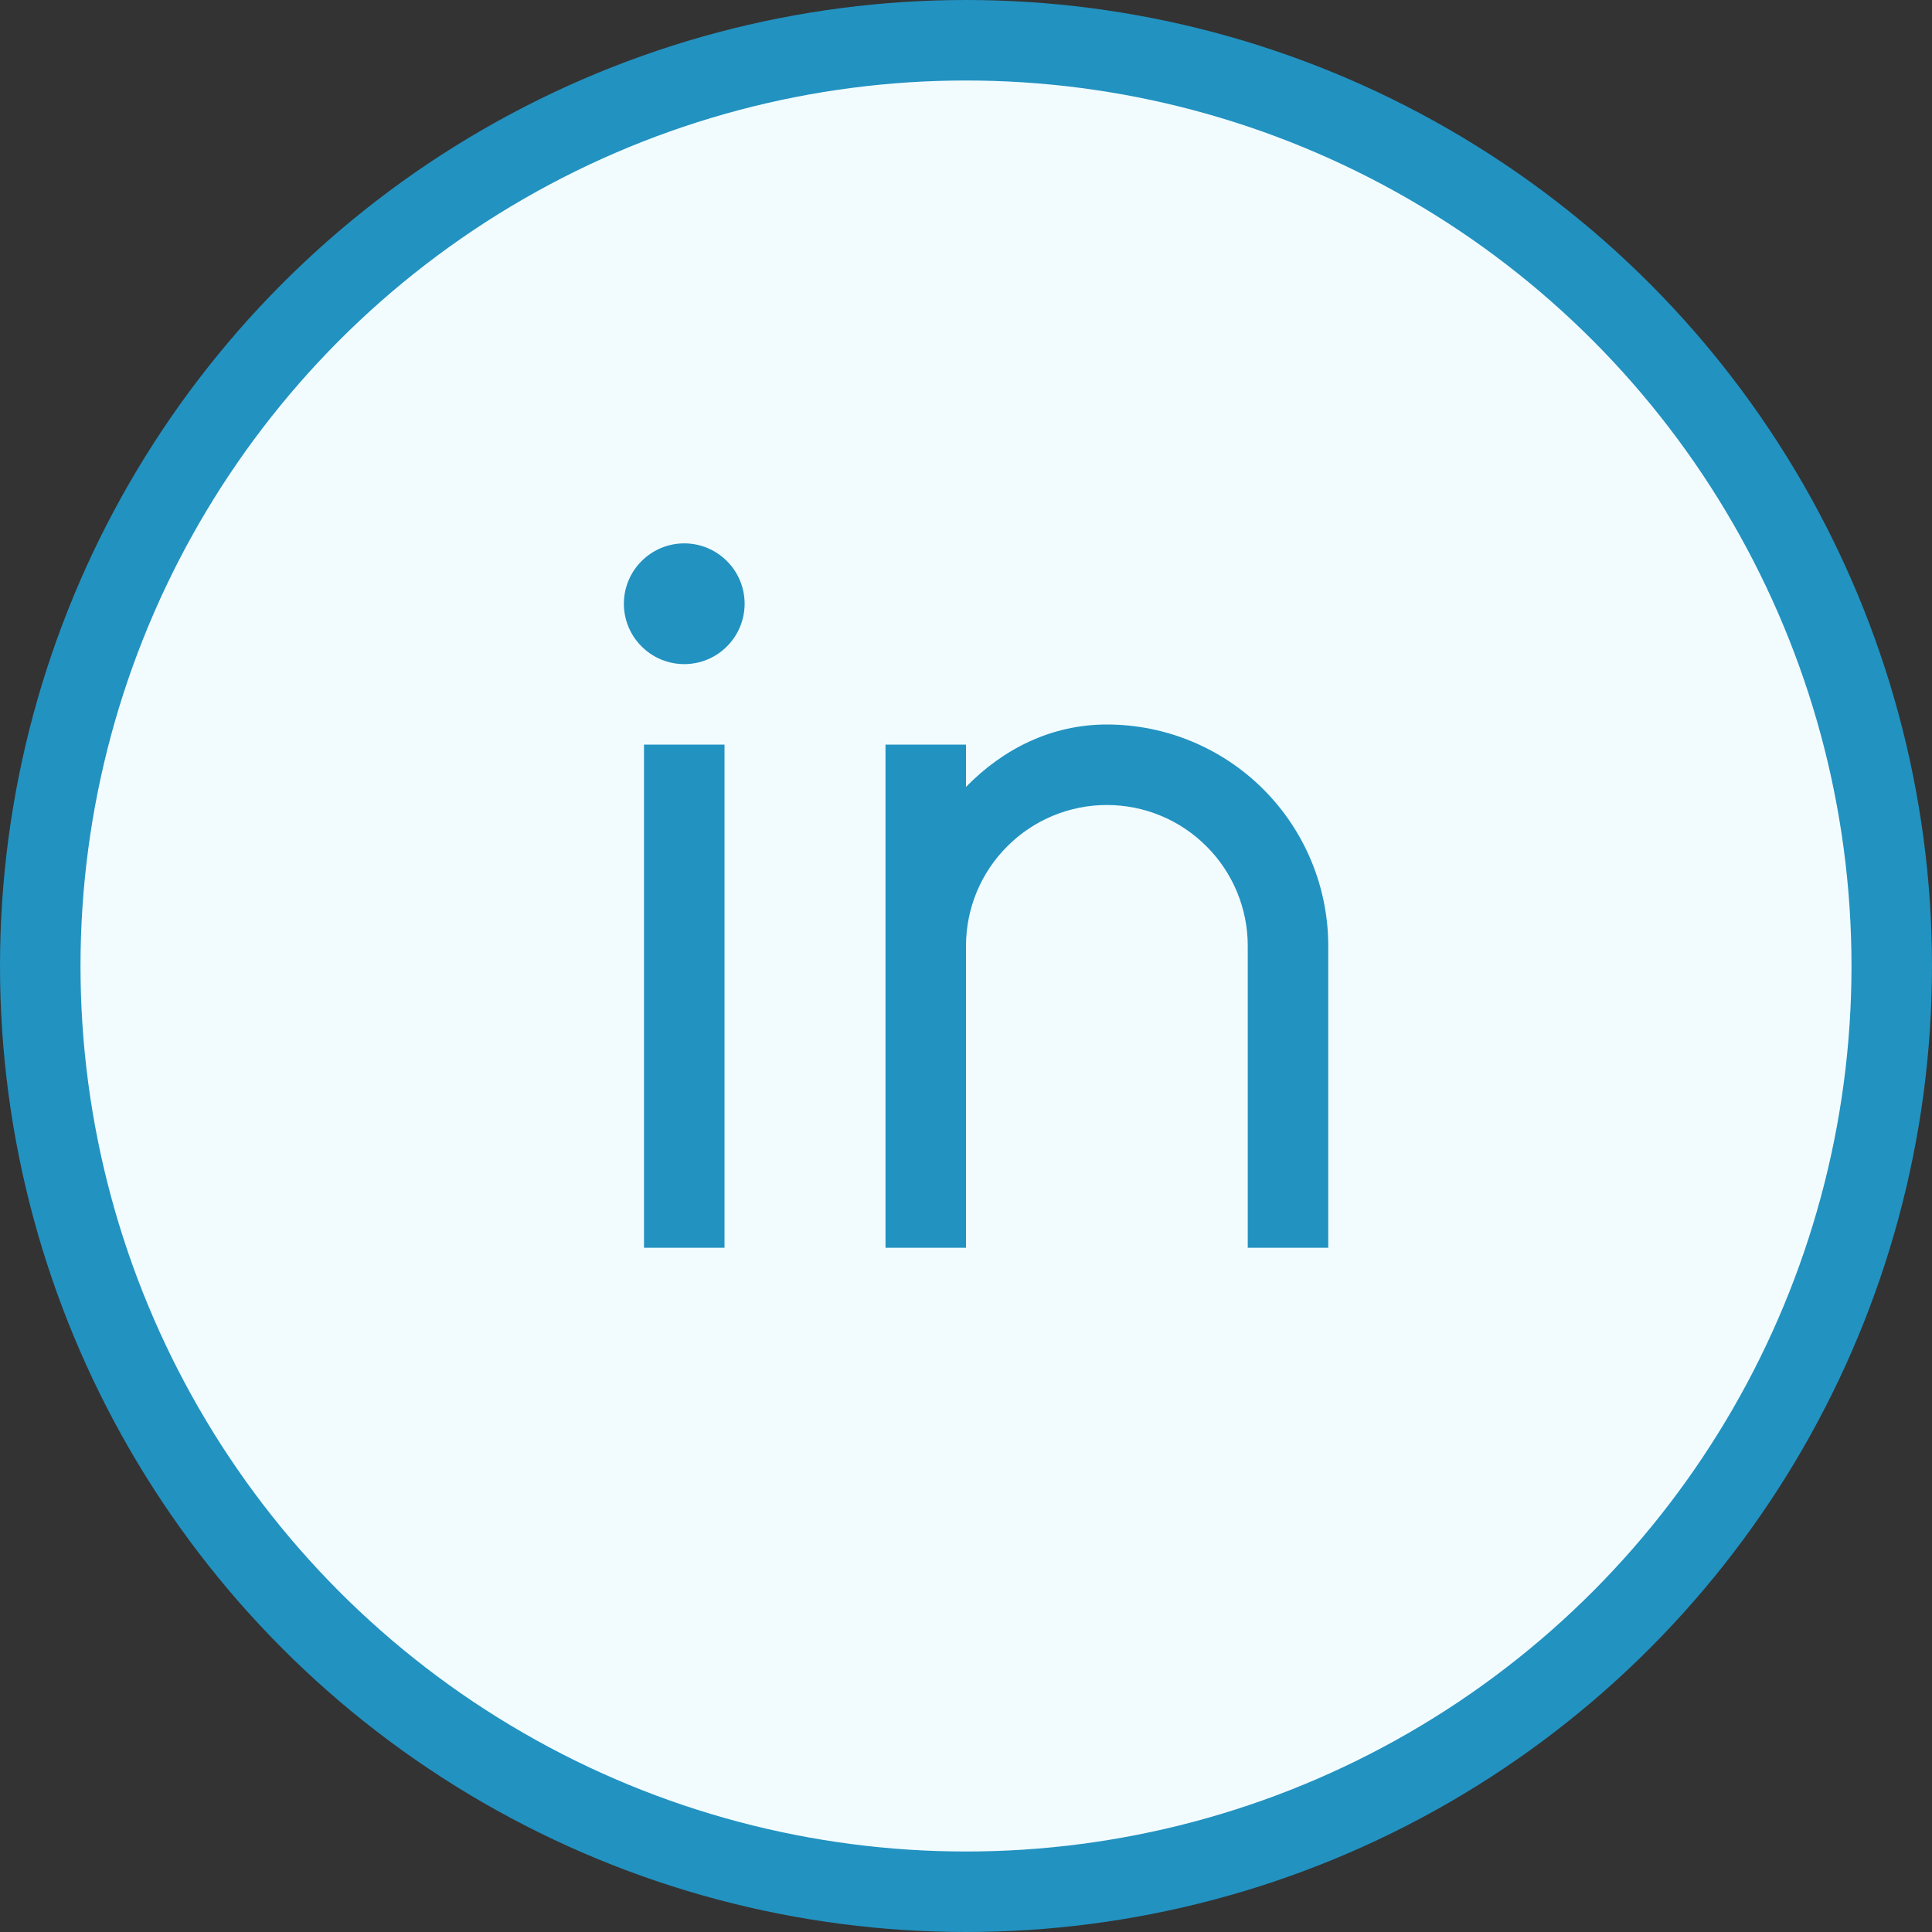
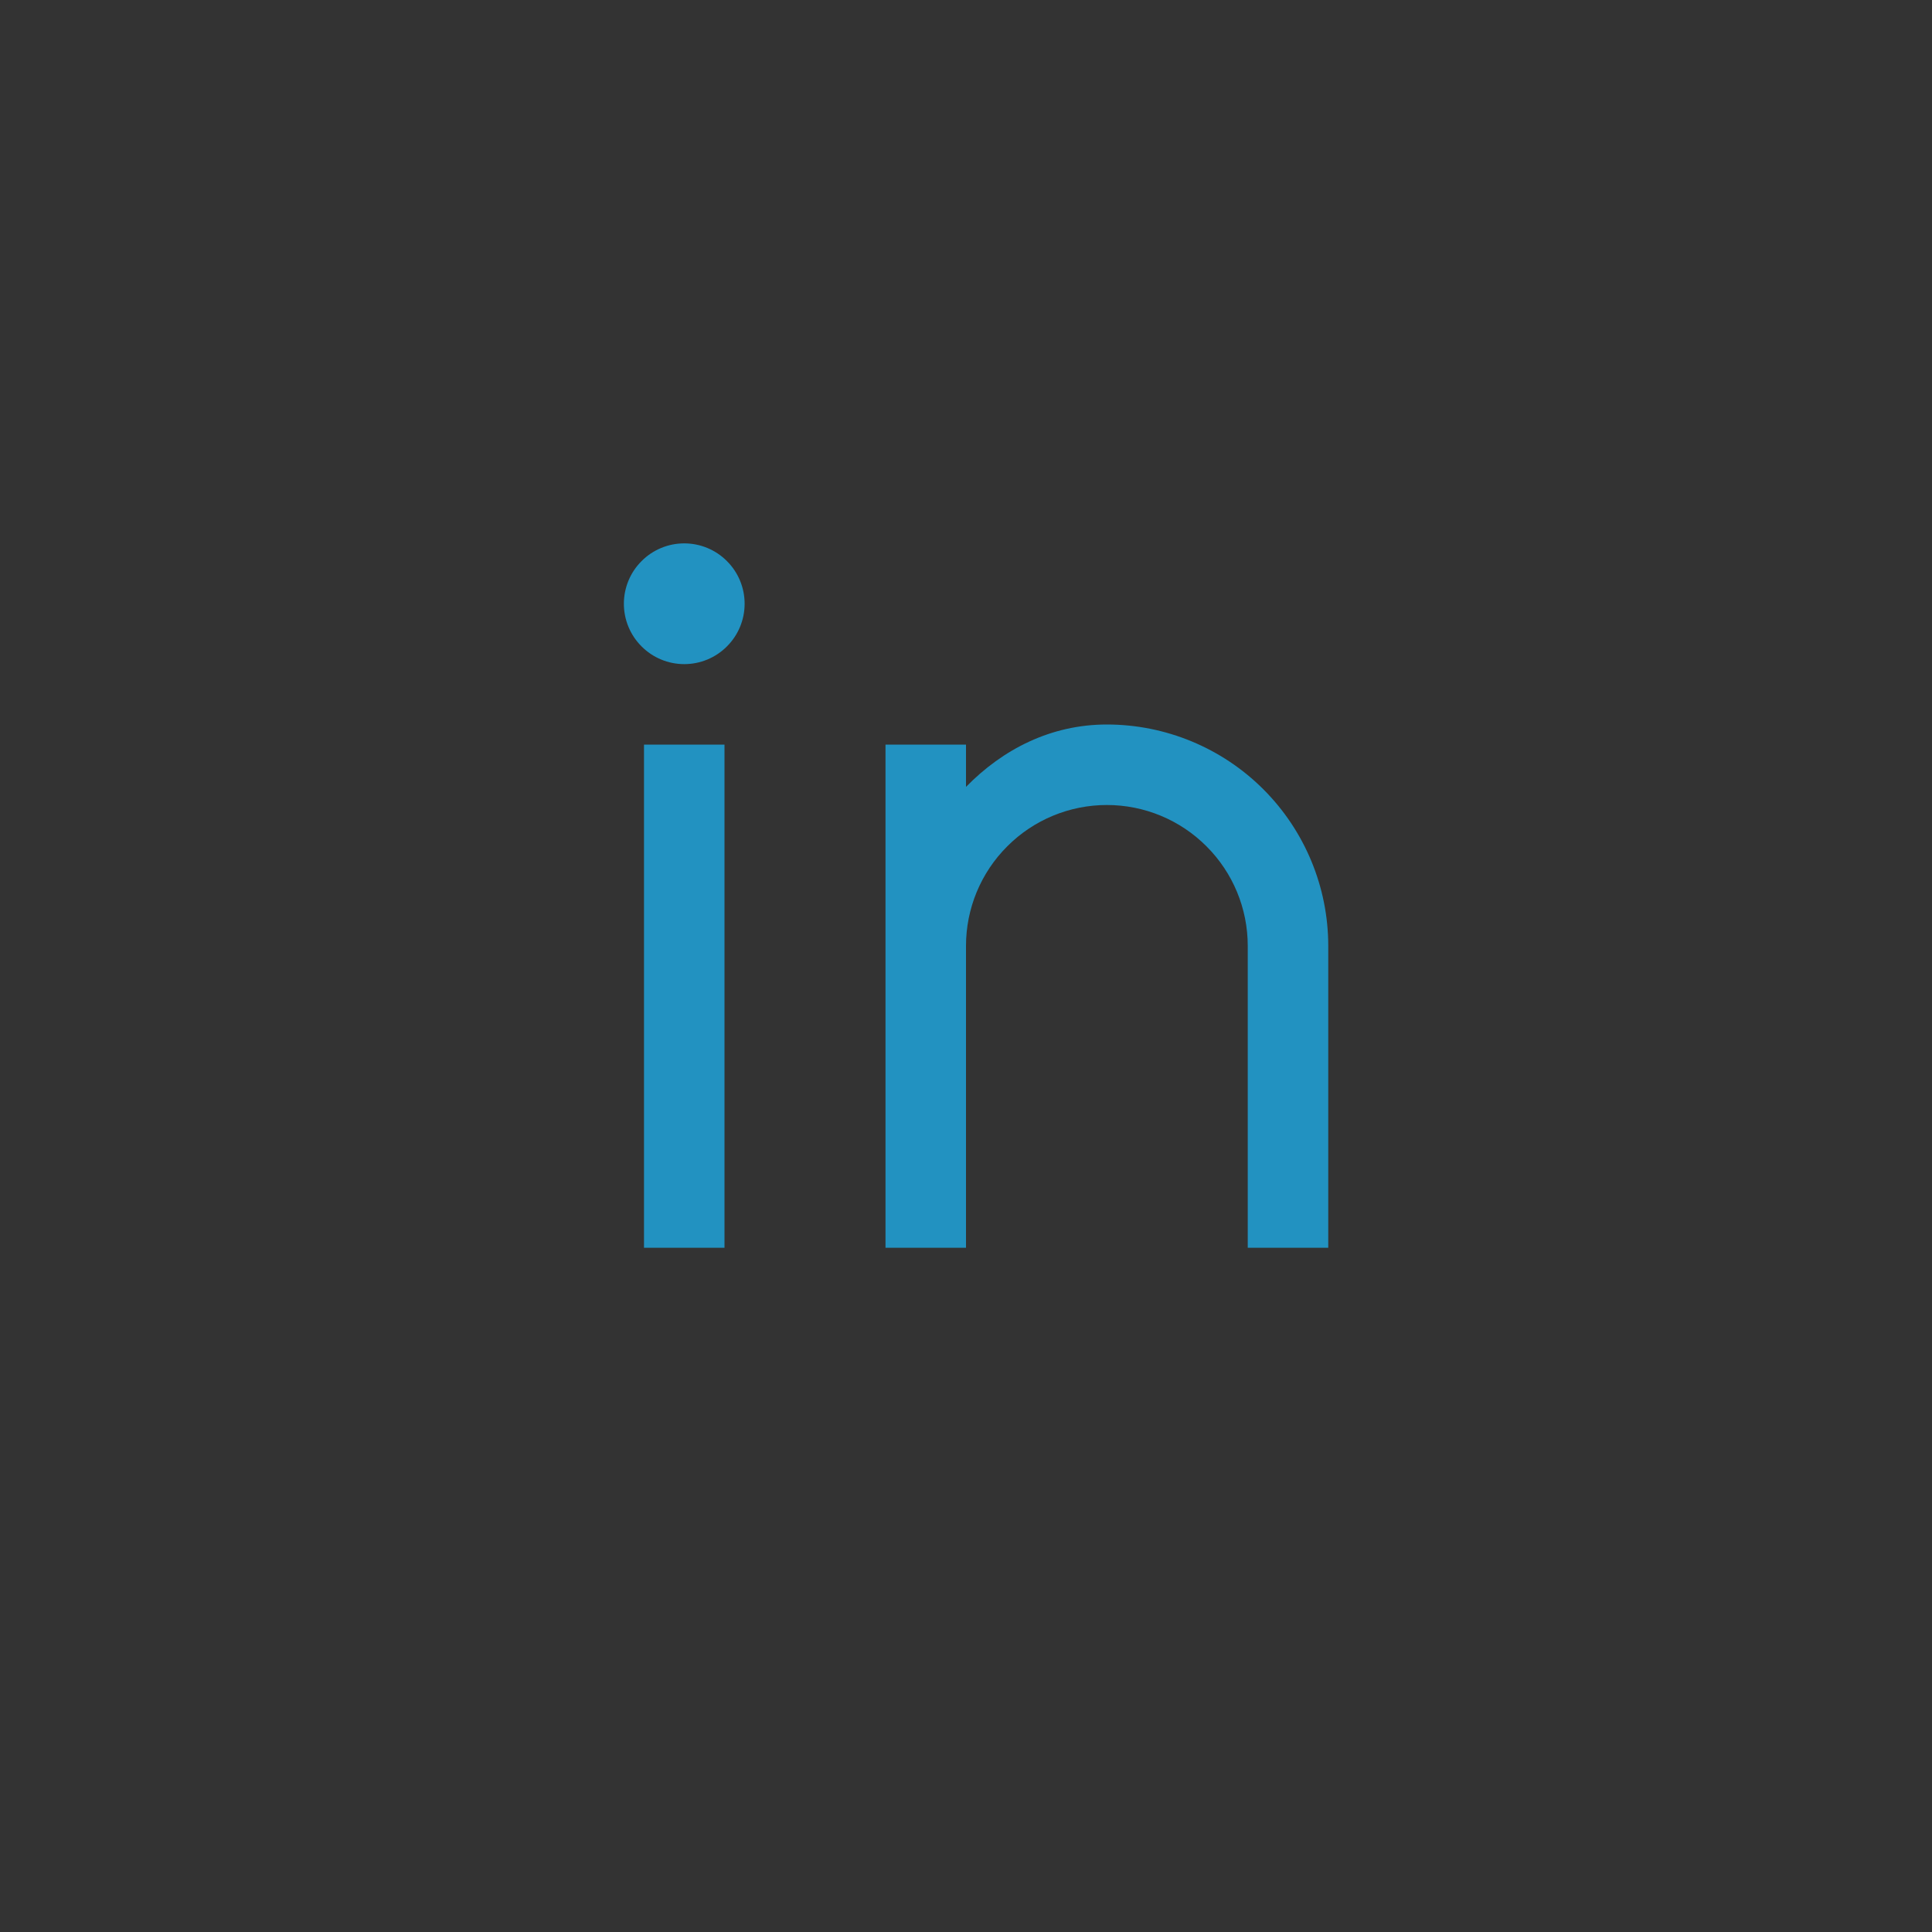
<svg xmlns="http://www.w3.org/2000/svg" width="24" height="24" viewBox="0 0 24 24" fill="none">
  <rect x="0" y="0" width="24" height="24" fill="#333333" stroke="none" />
-   <circle cx="12" cy="12" r="11.5" fill="#F2FCFF" stroke="#2292C1" />
  <path d="M12 9.775C12.459 9.306 13.056 9 13.75 9C14.479 9 15.179 9.29 15.694 9.805C16.21 10.321 16.5 11.021 16.5 11.75V15.5H15.5V11.75C15.5 11.286 15.316 10.841 14.987 10.513C14.659 10.184 14.214 10 13.75 10C13.286 10 12.841 10.184 12.513 10.513C12.184 10.841 12 11.286 12 11.75V15.5H11V9.25H12V9.775ZM8.5 8.25C8.301 8.25 8.11 8.171 7.97 8.03C7.829 7.89 7.75 7.699 7.75 7.5C7.75 7.301 7.829 7.11 7.97 6.97C8.11 6.829 8.301 6.75 8.5 6.75C8.699 6.75 8.89 6.829 9.03 6.97C9.171 7.11 9.25 7.301 9.25 7.5C9.25 7.699 9.171 7.89 9.03 8.03C8.89 8.171 8.699 8.25 8.5 8.25ZM8 9.25H9V15.5H8V9.25Z" fill="#2292C1" />
</svg>